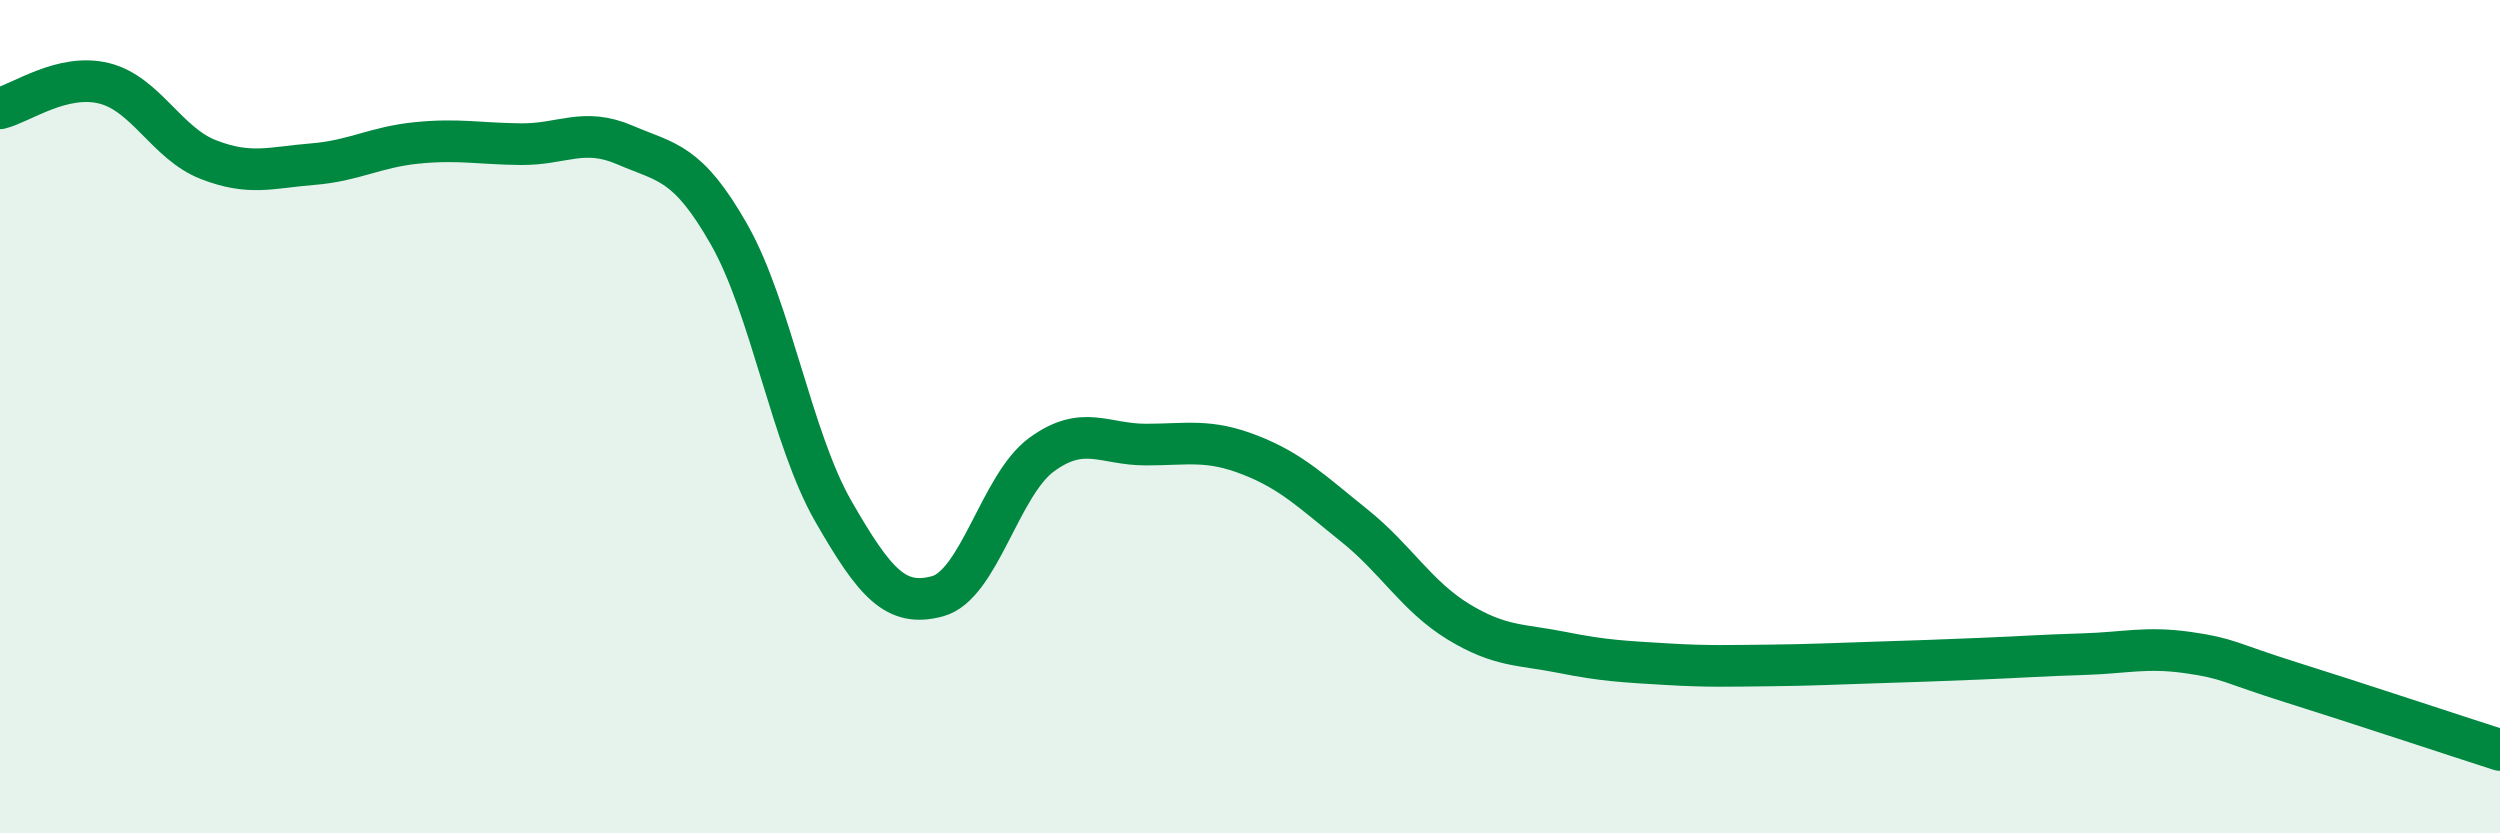
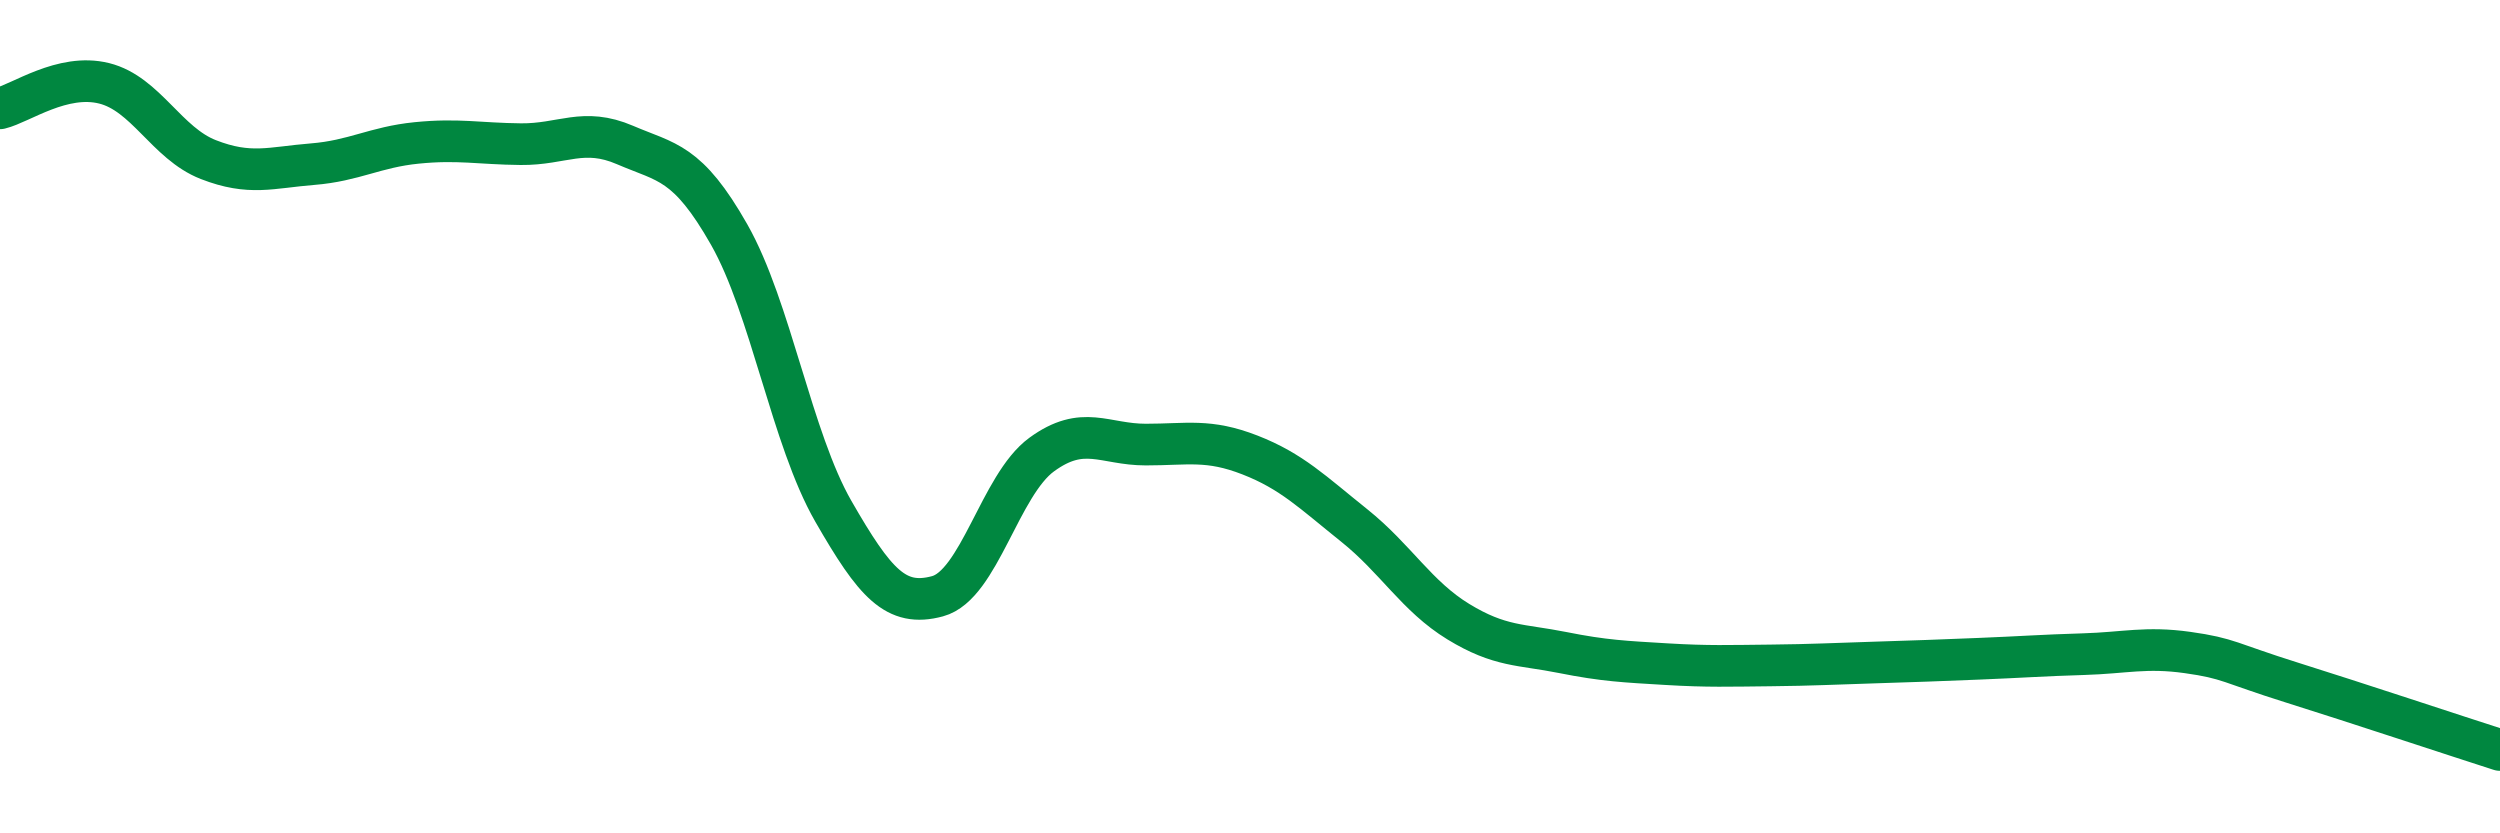
<svg xmlns="http://www.w3.org/2000/svg" width="60" height="20" viewBox="0 0 60 20">
-   <path d="M 0,2.6 C 0.5,2.48 1.5,1.75 2.5,2 C 3.5,2.25 4,3.44 5,3.83 C 6,4.22 6.5,4.02 7.5,3.94 C 8.5,3.86 9,3.53 10,3.43 C 11,3.33 11.5,3.45 12.5,3.46 C 13.5,3.47 14,3.05 15,3.48 C 16,3.91 16.5,3.87 17.5,5.63 C 18.5,7.39 19,10.53 20,12.27 C 21,14.01 21.5,14.58 22.5,14.31 C 23.5,14.04 24,11.64 25,10.91 C 26,10.18 26.5,10.67 27.5,10.67 C 28.5,10.67 29,10.53 30,10.92 C 31,11.31 31.5,11.81 32.5,12.61 C 33.5,13.41 34,14.31 35,14.92 C 36,15.53 36.5,15.46 37.5,15.66 C 38.5,15.86 39,15.88 40,15.94 C 41,16 41.5,15.98 42.5,15.97 C 43.5,15.96 44,15.93 45,15.9 C 46,15.87 46.5,15.85 47.5,15.81 C 48.5,15.77 49,15.73 50,15.7 C 51,15.67 51.5,15.52 52.5,15.66 C 53.5,15.8 53.5,15.91 55,16.38 C 56.5,16.85 59,17.68 60,18L60 20L0 20Z" fill="#008740" opacity="0.1" stroke-linecap="round" stroke-linejoin="round" />
  <path d="M 0,2.6 C 0.5,2.48 1.5,1.75 2.5,2 C 3.5,2.25 4,3.44 5,3.83 C 6,4.22 6.5,4.02 7.5,3.94 C 8.5,3.86 9,3.53 10,3.43 C 11,3.33 11.5,3.45 12.5,3.46 C 13.5,3.47 14,3.05 15,3.48 C 16,3.91 16.5,3.87 17.5,5.63 C 18.5,7.39 19,10.53 20,12.27 C 21,14.01 21.5,14.58 22.5,14.31 C 23.5,14.04 24,11.64 25,10.91 C 26,10.18 26.5,10.67 27.5,10.67 C 28.5,10.67 29,10.53 30,10.92 C 31,11.31 31.5,11.81 32.5,12.61 C 33.5,13.41 34,14.31 35,14.92 C 36,15.53 36.5,15.46 37.5,15.66 C 38.5,15.86 39,15.88 40,15.94 C 41,16 41.5,15.98 42.5,15.97 C 43.5,15.96 44,15.93 45,15.9 C 46,15.87 46.5,15.85 47.5,15.81 C 48.5,15.77 49,15.73 50,15.7 C 51,15.67 51.5,15.52 52.5,15.66 C 53.5,15.8 53.5,15.91 55,16.38 C 56.5,16.85 59,17.68 60,18" stroke="#008740" stroke-width="1" fill="none" stroke-linecap="round" stroke-linejoin="round" />
</svg>